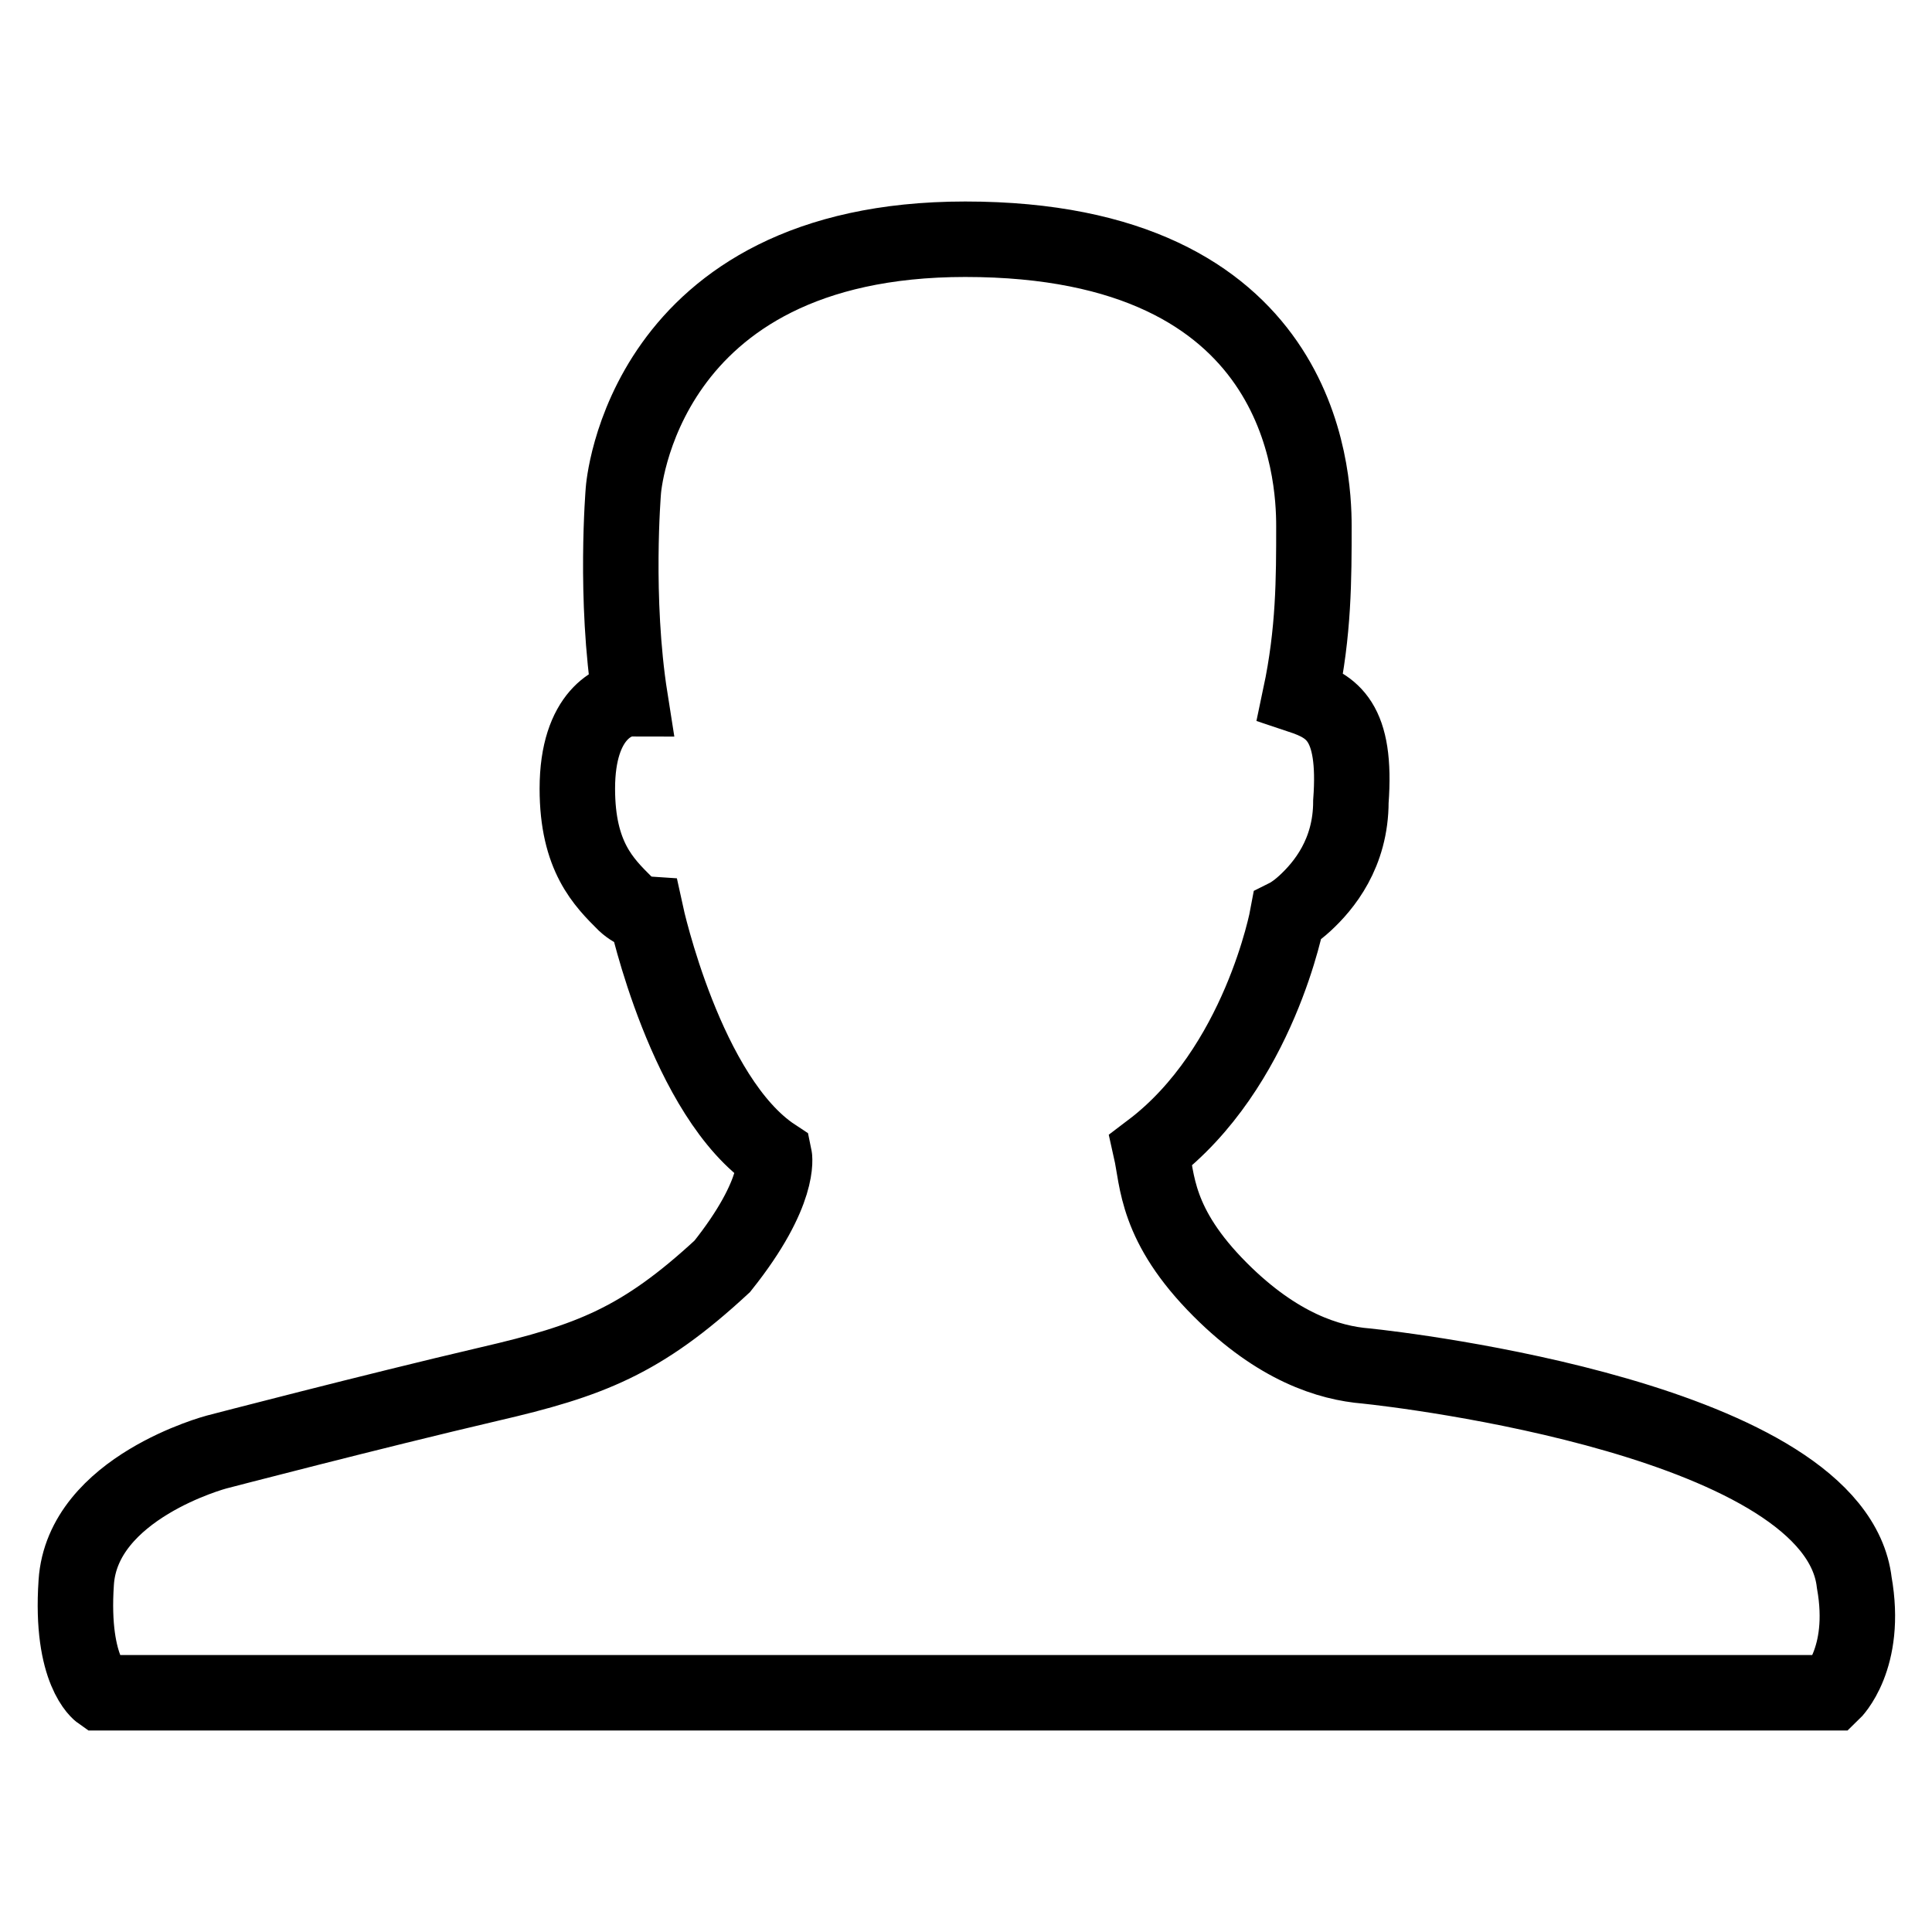
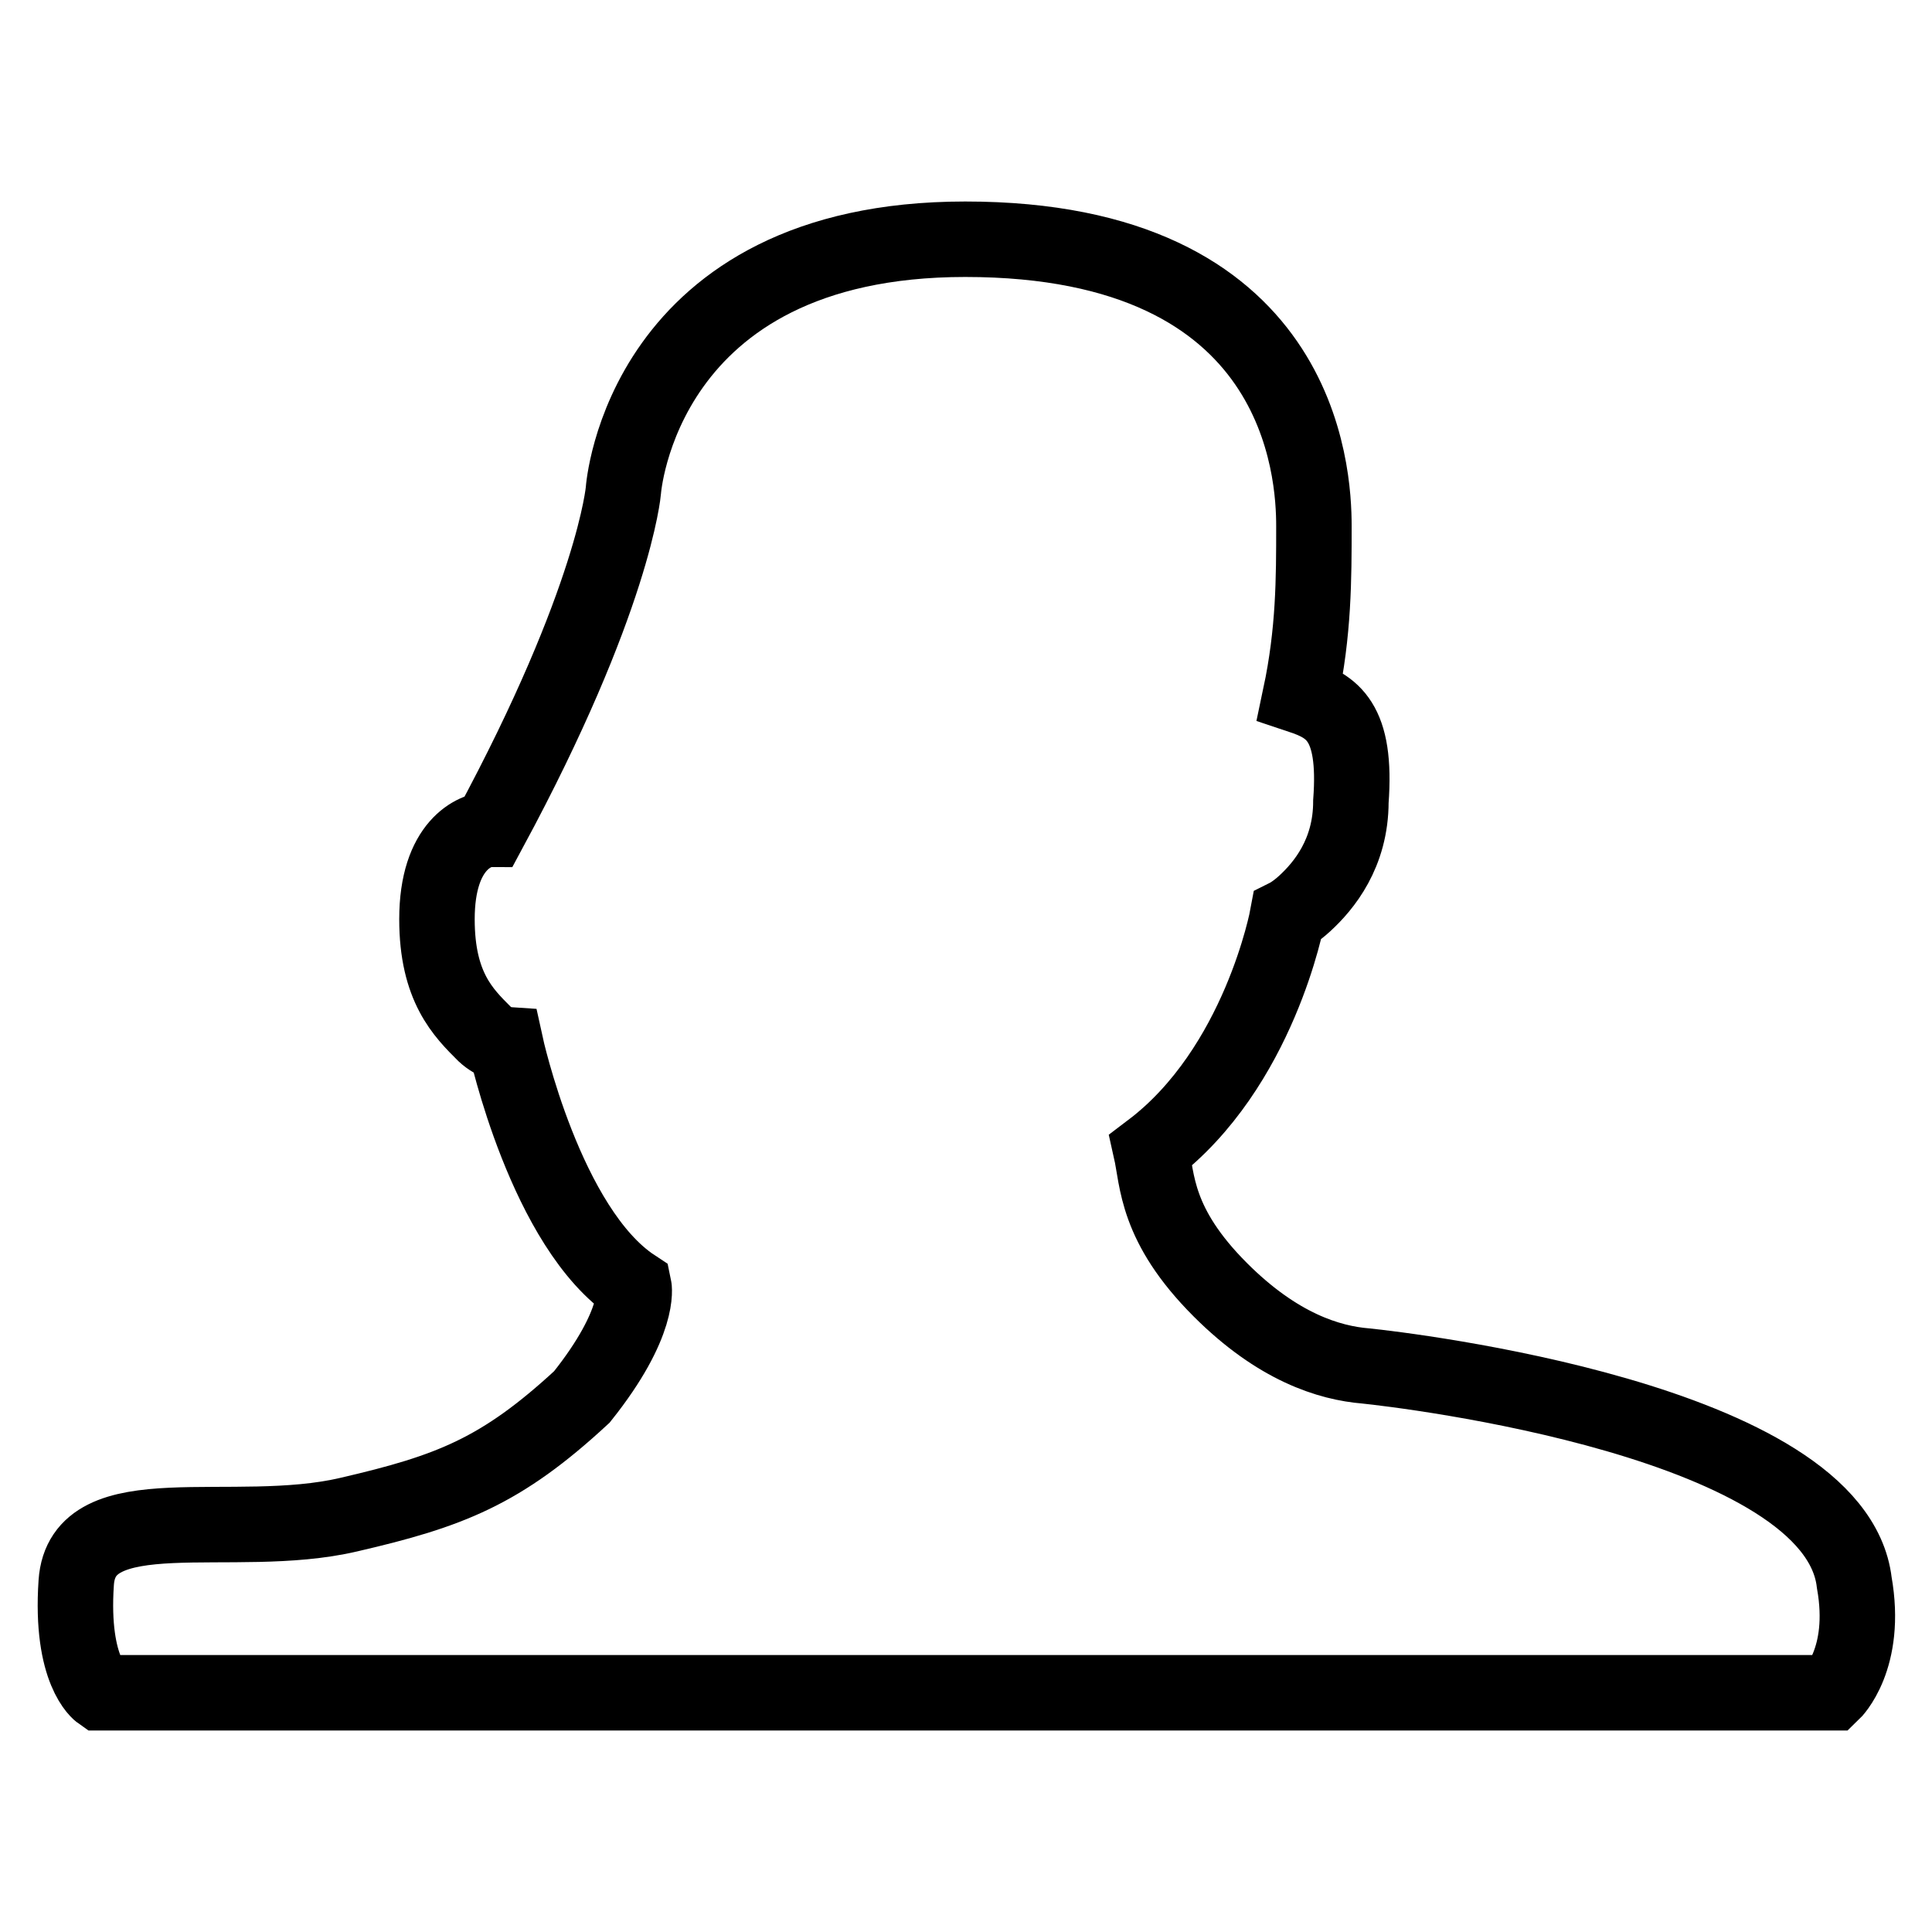
<svg xmlns="http://www.w3.org/2000/svg" version="1.1" x="0px" y="0px" viewBox="0 0 256 256" enable-background="new 0 0 256 256" xml:space="preserve">
  <g>
    <g>
-       <path stroke-width="10" fill-opacity="0" stroke="#000000" d="M82.6,65c0,0,2.3-33.3,45.3-33.3c44.7,0,46.2,31,46.2,38c0,7,0,14-1.8,22.5c4.2,1.4,7.5,3.3,6.7,14c0,6.9-3.6,11.2-6.1,13.5c-1.3,1.2-2.3,1.7-2.3,1.7s-3.7,20.1-18.1,31c0.9,4,0.6,9.9,9.2,18.5c7.6,7.6,14.4,9.7,19.3,10.1c4.9,0.5,62.2,7.2,64.7,28.7c1.8,10.1-2.9,14.6-2.9,14.6H13.3c0,0-4-2.8-3.2-14.6c0.8-12.6,18.6-17.3,18.6-17.3s20.7-5.4,36.1-9c13.4-3.1,20.2-5.7,30.9-15.6c7.9-9.9,6.9-14.6,6.9-14.6c-11.7-7.7-17-32.1-17-32.1s-1.4-0.1-2.8-1.4c-2.8-2.8-6.3-6.2-6.3-15.2c0-9.9,5.1-11.9,7-11.9C81.4,79.3,82.6,65,82.6,65z" />
+       <path stroke-width="10" fill-opacity="0" stroke="#000000" d="M82.6,65c0,0,2.3-33.3,45.3-33.3c44.7,0,46.2,31,46.2,38c0,7,0,14-1.8,22.5c4.2,1.4,7.5,3.3,6.7,14c0,6.9-3.6,11.2-6.1,13.5c-1.3,1.2-2.3,1.7-2.3,1.7s-3.7,20.1-18.1,31c0.9,4,0.6,9.9,9.2,18.5c7.6,7.6,14.4,9.7,19.3,10.1c4.9,0.5,62.2,7.2,64.7,28.7c1.8,10.1-2.9,14.6-2.9,14.6H13.3c0,0-4-2.8-3.2-14.6s20.7-5.4,36.1-9c13.4-3.1,20.2-5.7,30.9-15.6c7.9-9.9,6.9-14.6,6.9-14.6c-11.7-7.7-17-32.1-17-32.1s-1.4-0.1-2.8-1.4c-2.8-2.8-6.3-6.2-6.3-15.2c0-9.9,5.1-11.9,7-11.9C81.4,79.3,82.6,65,82.6,65z" />
    </g>
  </g>
</svg>